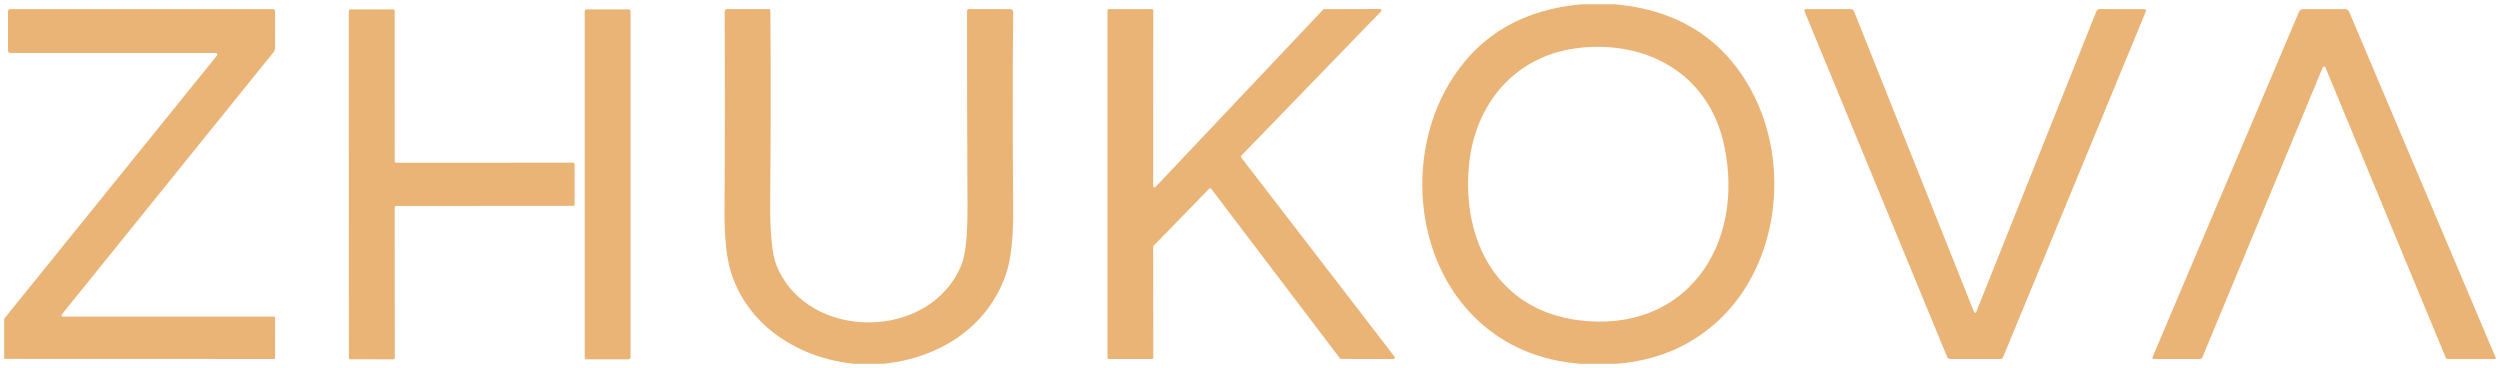
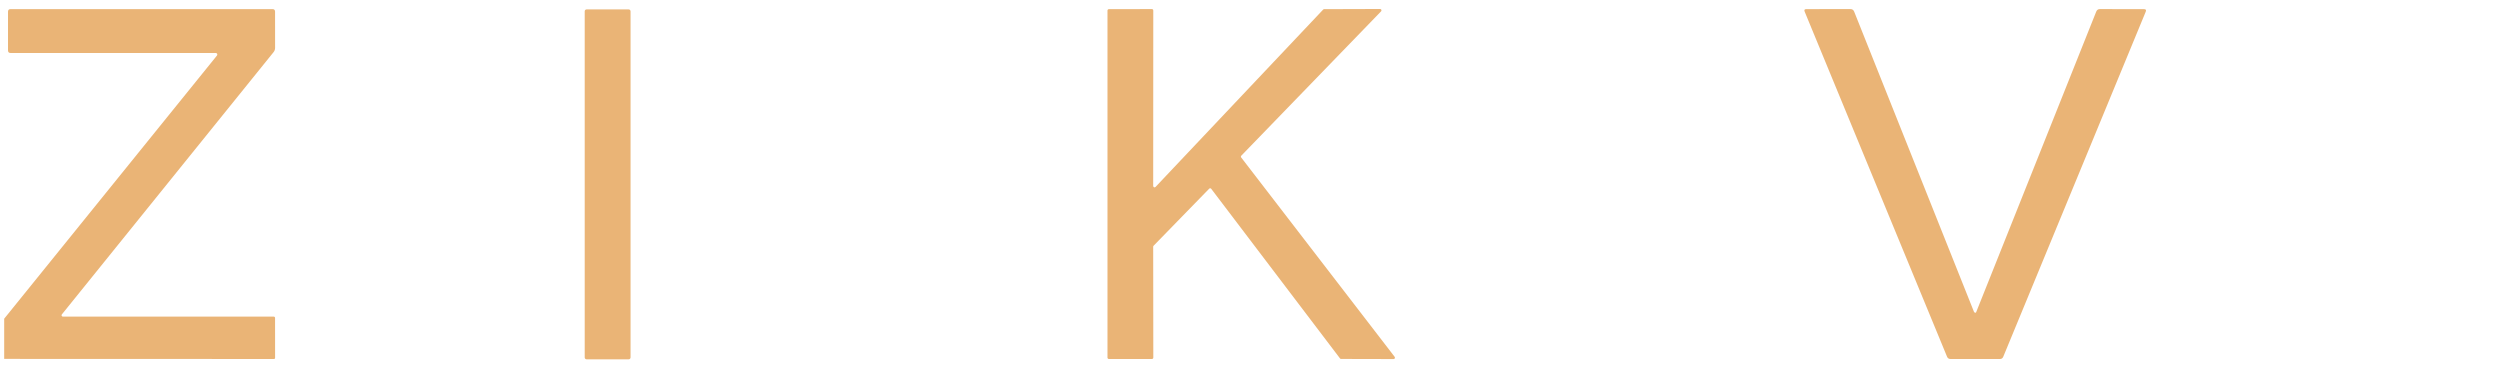
<svg xmlns="http://www.w3.org/2000/svg" width="163" height="24" viewBox="0 0 163 24" fill="none">
  <g clip-path="url(#clip0_1390_71)">
-     <path fill-rule="evenodd" clip-rule="evenodd" d="M103.115 0.279C105.316 0.279 105.316 0.279 105.316 0.279C109.425 0.66 112.391 2.55 114.214 5.947C116.754 10.68 115.996 17.252 112.023 20.916C110.215 22.585 107.996 23.52 105.366 23.721C103.055 23.721 103.055 23.721 103.055 23.721C100.374 23.509 98.13 22.554 96.323 20.858C92.11 16.895 91.621 9.759 94.773 4.993C96.632 2.181 99.413 0.61 103.115 0.279ZM112.403 9.421C111.375 4.727 107.241 2.576 102.804 3.142C98.817 3.653 96.179 6.723 95.782 10.73C95.279 15.79 97.721 20.219 102.932 20.88C109.869 21.762 113.847 16.024 112.403 9.421Z" fill="#EAB476" />
    <path fill-rule="evenodd" clip-rule="evenodd" d="M0.273 23.4C0.273 20.78 0.273 20.779 0.273 20.779L14.147 3.62C14.159 3.605 14.166 3.587 14.169 3.568C14.171 3.549 14.168 3.53 14.16 3.512C14.152 3.495 14.139 3.48 14.123 3.47C14.107 3.46 14.089 3.455 14.07 3.455C0.689 3.455 0.689 3.455 0.689 3.455C0.578 3.455 0.522 3.398 0.522 3.285C0.522 0.765 0.522 0.765 0.522 0.765C0.522 0.651 0.578 0.594 0.689 0.594C17.767 0.594 17.767 0.594 17.767 0.594C17.878 0.594 17.934 0.65 17.934 0.762C17.936 3.12 17.936 3.12 17.936 3.12C17.936 3.222 17.904 3.314 17.841 3.394C4.03 20.503 4.03 20.503 4.03 20.503C4.021 20.516 4.015 20.531 4.013 20.547C4.011 20.563 4.014 20.579 4.021 20.594C4.028 20.608 4.038 20.62 4.052 20.629C4.065 20.638 4.08 20.643 4.096 20.643C17.849 20.643 17.849 20.643 17.849 20.643C17.872 20.643 17.893 20.652 17.909 20.668C17.925 20.684 17.934 20.706 17.934 20.729C17.936 23.333 17.936 23.333 17.936 23.333C17.936 23.352 17.929 23.371 17.916 23.384C17.904 23.398 17.886 23.406 17.868 23.406C0.273 23.4 0.273 23.4 0.273 23.4Z" fill="#EAB476" />
-     <path fill-rule="evenodd" clip-rule="evenodd" d="M25.825 10.61C37.374 10.607 37.374 10.607 37.374 10.607C37.398 10.607 37.421 10.617 37.438 10.634C37.455 10.652 37.464 10.675 37.464 10.7C37.467 13.331 37.467 13.331 37.467 13.331C37.467 13.356 37.457 13.379 37.441 13.396C37.423 13.414 37.401 13.423 37.377 13.423C25.825 13.426 25.825 13.426 25.825 13.426C25.801 13.426 25.778 13.436 25.761 13.453C25.744 13.47 25.735 13.494 25.735 13.518C25.74 23.336 25.74 23.336 25.74 23.336C25.74 23.36 25.73 23.384 25.713 23.401C25.697 23.418 25.674 23.428 25.65 23.428C22.839 23.425 22.839 23.425 22.839 23.425C22.815 23.425 22.792 23.415 22.775 23.398C22.758 23.381 22.749 23.357 22.749 23.333C22.741 0.706 22.741 0.706 22.741 0.706C22.741 0.682 22.75 0.658 22.767 0.641C22.784 0.624 22.807 0.614 22.831 0.614C25.642 0.611 25.642 0.611 25.642 0.611C25.666 0.611 25.689 0.621 25.705 0.638C25.722 0.655 25.732 0.679 25.732 0.703C25.734 10.518 25.735 10.518 25.735 10.518C25.735 10.53 25.737 10.542 25.741 10.553C25.746 10.565 25.753 10.575 25.761 10.583C25.769 10.592 25.779 10.599 25.79 10.603C25.801 10.608 25.813 10.61 25.825 10.61Z" fill="#EAB476" />
    <path fill-rule="evenodd" clip-rule="evenodd" d="M41.112 0.737C41.112 23.305 41.112 23.305 41.112 23.305C41.112 23.321 41.108 23.337 41.102 23.352C41.096 23.367 41.088 23.381 41.076 23.392C41.065 23.403 41.052 23.412 41.037 23.419C41.023 23.425 41.007 23.428 40.991 23.428C38.243 23.428 38.243 23.428 38.243 23.428C38.211 23.428 38.181 23.415 38.158 23.392C38.136 23.369 38.123 23.338 38.123 23.305C38.123 0.737 38.123 0.737 38.123 0.737C38.123 0.704 38.136 0.673 38.158 0.65C38.181 0.627 38.211 0.614 38.243 0.614C40.991 0.614 40.991 0.614 40.991 0.614C41.007 0.614 41.023 0.617 41.037 0.623C41.052 0.629 41.065 0.639 41.076 0.65C41.088 0.661 41.096 0.675 41.102 0.69C41.108 0.705 41.112 0.721 41.112 0.737Z" fill="#EAB476" />
-     <path fill-rule="evenodd" clip-rule="evenodd" d="M57.613 23.721C55.679 23.721 55.68 23.721 55.68 23.721C52.163 23.353 48.866 21.363 47.696 17.863C47.379 16.916 47.226 15.533 47.239 13.713C47.27 9.049 47.273 4.738 47.247 0.779C47.247 0.654 47.309 0.592 47.433 0.592C50.121 0.592 50.121 0.592 50.121 0.592C50.15 0.592 50.178 0.603 50.198 0.624C50.219 0.645 50.23 0.674 50.23 0.703C50.26 4.688 50.255 8.814 50.217 13.08C50.198 15.186 50.337 16.599 50.632 17.319C52.683 22.312 60.727 22.233 62.701 17.224C62.964 16.556 63.09 15.28 63.081 13.395C63.057 8.839 63.047 4.61 63.051 0.709C63.051 0.678 63.063 0.648 63.085 0.626C63.106 0.604 63.136 0.592 63.166 0.592C65.856 0.594 65.856 0.594 65.856 0.594C65.991 0.594 66.059 0.662 66.059 0.798C66.022 4.936 66.023 9.175 66.061 13.515C66.078 15.437 65.926 16.875 65.605 17.83C64.404 21.382 61.184 23.344 57.613 23.721Z" fill="#EAB476" />
    <path fill-rule="evenodd" clip-rule="evenodd" d="M86.333 0.597C89.983 0.586 89.983 0.586 89.983 0.586C90.001 0.586 90.018 0.591 90.033 0.6C90.048 0.61 90.059 0.624 90.066 0.641C90.073 0.657 90.075 0.676 90.071 0.693C90.067 0.711 90.058 0.727 90.046 0.74C80.933 10.15 80.933 10.15 80.933 10.15C80.918 10.165 80.909 10.185 80.907 10.207C80.906 10.228 80.912 10.25 80.925 10.267C90.932 23.266 90.932 23.266 90.932 23.266C90.942 23.279 90.948 23.295 90.95 23.312C90.952 23.328 90.95 23.345 90.943 23.36C90.936 23.376 90.924 23.389 90.91 23.398C90.896 23.406 90.88 23.411 90.864 23.411C87.44 23.403 87.44 23.403 87.44 23.403C87.427 23.403 87.413 23.4 87.401 23.395C87.389 23.389 87.378 23.38 87.369 23.369C78.972 12.31 78.972 12.31 78.972 12.31C78.965 12.3 78.955 12.291 78.944 12.286C78.933 12.28 78.921 12.276 78.909 12.275C78.896 12.274 78.884 12.276 78.872 12.281C78.861 12.285 78.85 12.292 78.841 12.301C75.213 16.024 75.213 16.024 75.213 16.024C75.197 16.041 75.189 16.063 75.188 16.086C75.197 23.316 75.196 23.316 75.196 23.316C75.196 23.34 75.187 23.363 75.171 23.38C75.154 23.396 75.132 23.406 75.109 23.406C72.296 23.406 72.296 23.406 72.296 23.406C72.284 23.406 72.272 23.403 72.262 23.399C72.251 23.394 72.242 23.388 72.234 23.38C72.225 23.371 72.219 23.361 72.215 23.351C72.21 23.34 72.208 23.328 72.208 23.316C72.208 0.686 72.208 0.687 72.208 0.687C72.208 0.675 72.21 0.663 72.215 0.652C72.219 0.641 72.225 0.632 72.234 0.623C72.242 0.615 72.251 0.609 72.262 0.604C72.272 0.6 72.284 0.597 72.296 0.597C75.106 0.592 75.106 0.592 75.106 0.592C75.129 0.592 75.152 0.601 75.168 0.618C75.184 0.635 75.194 0.657 75.194 0.681C75.188 12.128 75.188 12.128 75.188 12.128C75.189 12.146 75.194 12.164 75.204 12.178C75.213 12.193 75.227 12.204 75.243 12.211C75.259 12.217 75.277 12.219 75.294 12.215C75.311 12.211 75.327 12.203 75.339 12.19C86.27 0.625 86.27 0.625 86.27 0.625C86.278 0.616 86.288 0.609 86.299 0.605C86.309 0.6 86.321 0.597 86.333 0.597Z" fill="#EAB476" />
    <path fill-rule="evenodd" clip-rule="evenodd" d="M128.792 20.392C128.803 20.392 128.814 20.39 128.824 20.384C128.833 20.378 128.84 20.369 128.844 20.358C136.675 0.756 136.675 0.756 136.675 0.756C136.719 0.646 136.798 0.592 136.913 0.592C139.792 0.597 139.792 0.597 139.792 0.597C139.911 0.597 139.947 0.652 139.902 0.762C130.614 23.258 130.613 23.258 130.613 23.258C130.572 23.358 130.498 23.408 130.392 23.408C127.168 23.406 127.168 23.406 127.168 23.406C127.061 23.406 126.987 23.355 126.947 23.255C117.664 0.759 117.664 0.759 117.664 0.759C117.619 0.649 117.654 0.594 117.771 0.594C120.65 0.592 120.65 0.592 120.65 0.592C120.767 0.592 120.847 0.646 120.891 0.756C123.488 7.262 126.092 13.786 128.702 20.327C128.719 20.366 128.749 20.388 128.792 20.392Z" fill="#EAB476" />
-     <path fill-rule="evenodd" clip-rule="evenodd" d="M151.538 4.339C151.487 4.347 151.45 4.38 151.426 4.437C148.818 10.729 146.207 17.017 143.593 23.299C143.58 23.331 143.558 23.358 143.53 23.377C143.503 23.395 143.47 23.405 143.437 23.406C140.418 23.406 140.418 23.406 140.418 23.406C140.405 23.406 140.392 23.403 140.38 23.396C140.368 23.39 140.358 23.381 140.35 23.369C140.343 23.358 140.339 23.345 140.338 23.331C140.337 23.317 140.339 23.304 140.344 23.291C149.892 0.779 149.892 0.779 149.892 0.779C149.945 0.656 150.038 0.594 150.171 0.594C152.905 0.594 152.905 0.594 152.905 0.594C153.028 0.594 153.113 0.652 153.163 0.767C162.721 23.325 162.721 23.325 162.721 23.325C162.725 23.334 162.727 23.344 162.727 23.354C162.726 23.365 162.722 23.374 162.717 23.383C162.711 23.392 162.704 23.399 162.695 23.404C162.687 23.409 162.677 23.411 162.667 23.411C159.612 23.411 159.613 23.411 159.613 23.411C159.579 23.411 159.547 23.401 159.519 23.382C159.491 23.363 159.47 23.336 159.457 23.305C151.61 4.379 151.609 4.379 151.609 4.379C151.595 4.345 151.571 4.332 151.538 4.339Z" fill="#EAB476" />
  </g>
  <defs>
    <clipPath id="clip0_1390_71">
      <rect width="163" height="24" fill="white" />
    </clipPath>
  </defs>
</svg>